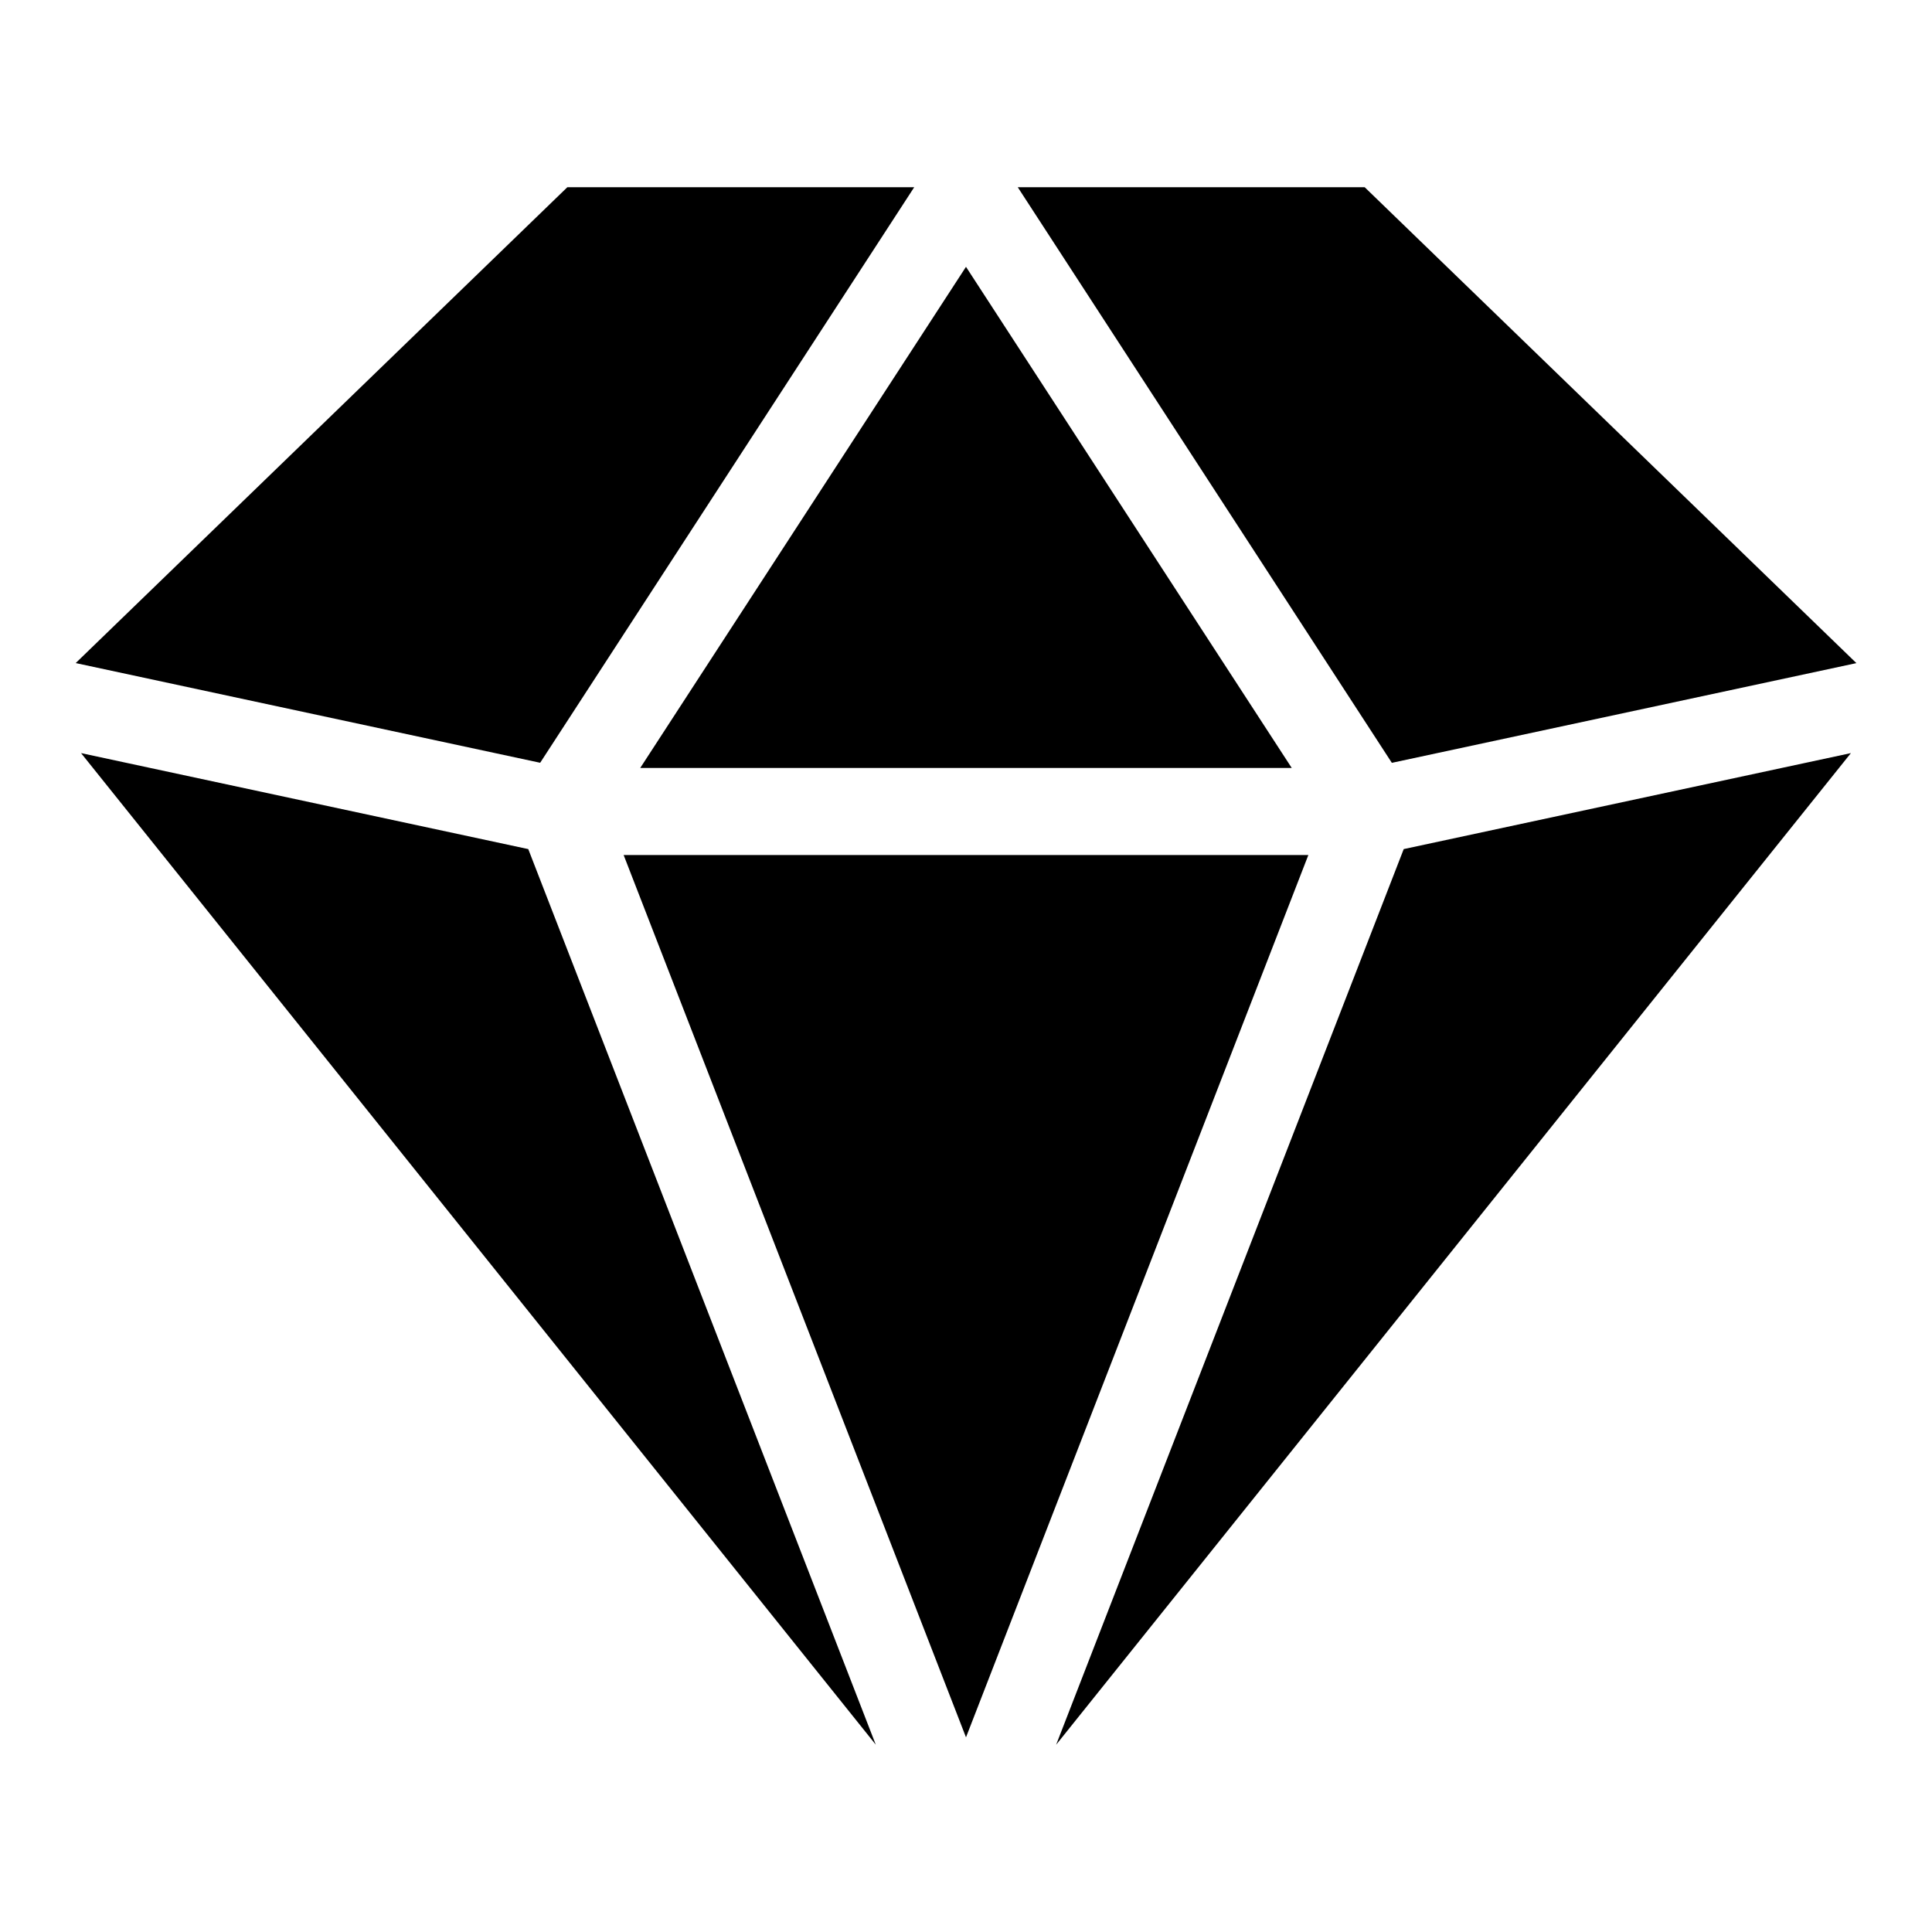
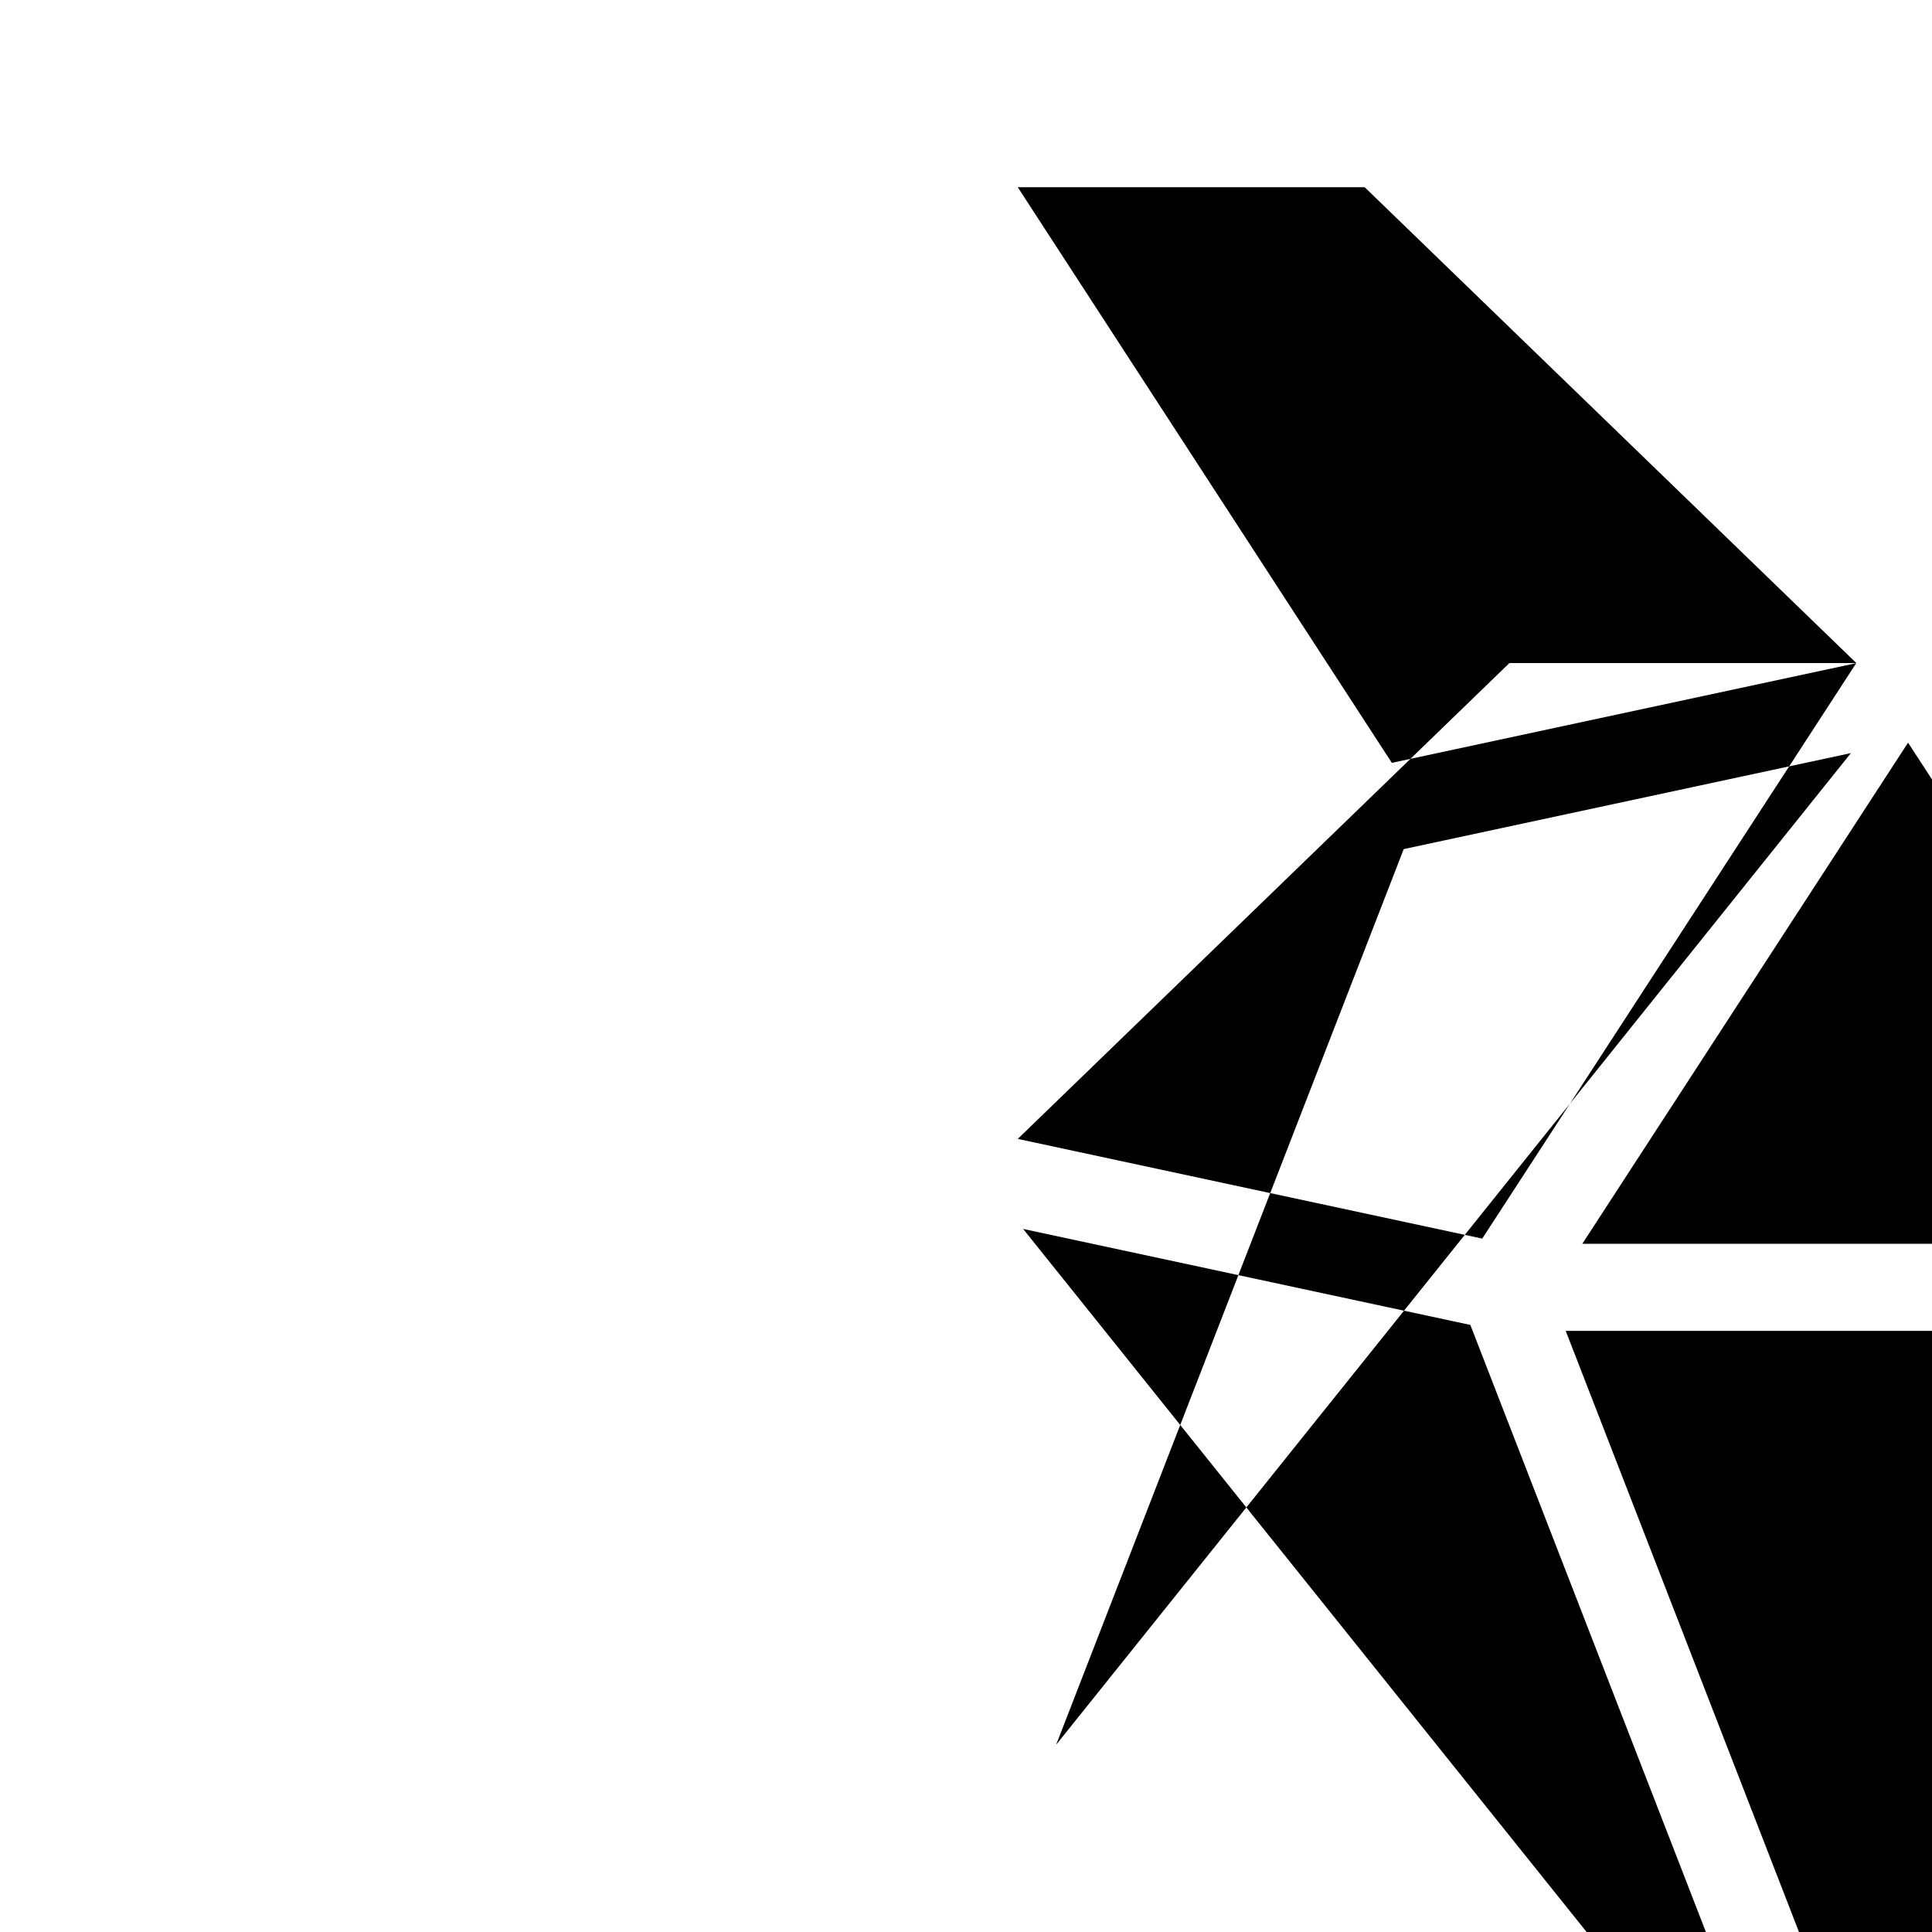
<svg xmlns="http://www.w3.org/2000/svg" fill="#000000" width="800px" height="800px" version="1.1" viewBox="144 144 512 512">
-   <path d="m423.9 606.36 210.61-262.78-118.51 25.438-92.105 237.34zm212.05-286.64-130.29-126.1h-91.941l99.137 152.54 123.09-26.422zm-249.66-126.1h-91.941l-130.29 126.1 123.09 26.422 99.137-152.54zm-220.81 149.96 210.61 262.78-92.094-237.34zm325.25 27.008h-181.46l90.73 233.82 90.73-233.82zm-177.07-23.066h172.67l-86.332-132.81-86.332 132.81z" fill-rule="evenodd" />
+   <path d="m423.9 606.36 210.61-262.78-118.51 25.438-92.105 237.34zm212.05-286.64-130.29-126.1h-91.941l99.137 152.54 123.09-26.422zh-91.941l-130.29 126.1 123.09 26.422 99.137-152.54zm-220.81 149.96 210.61 262.78-92.094-237.34zm325.25 27.008h-181.46l90.73 233.82 90.73-233.82zm-177.07-23.066h172.67l-86.332-132.81-86.332 132.81z" fill-rule="evenodd" />
</svg>